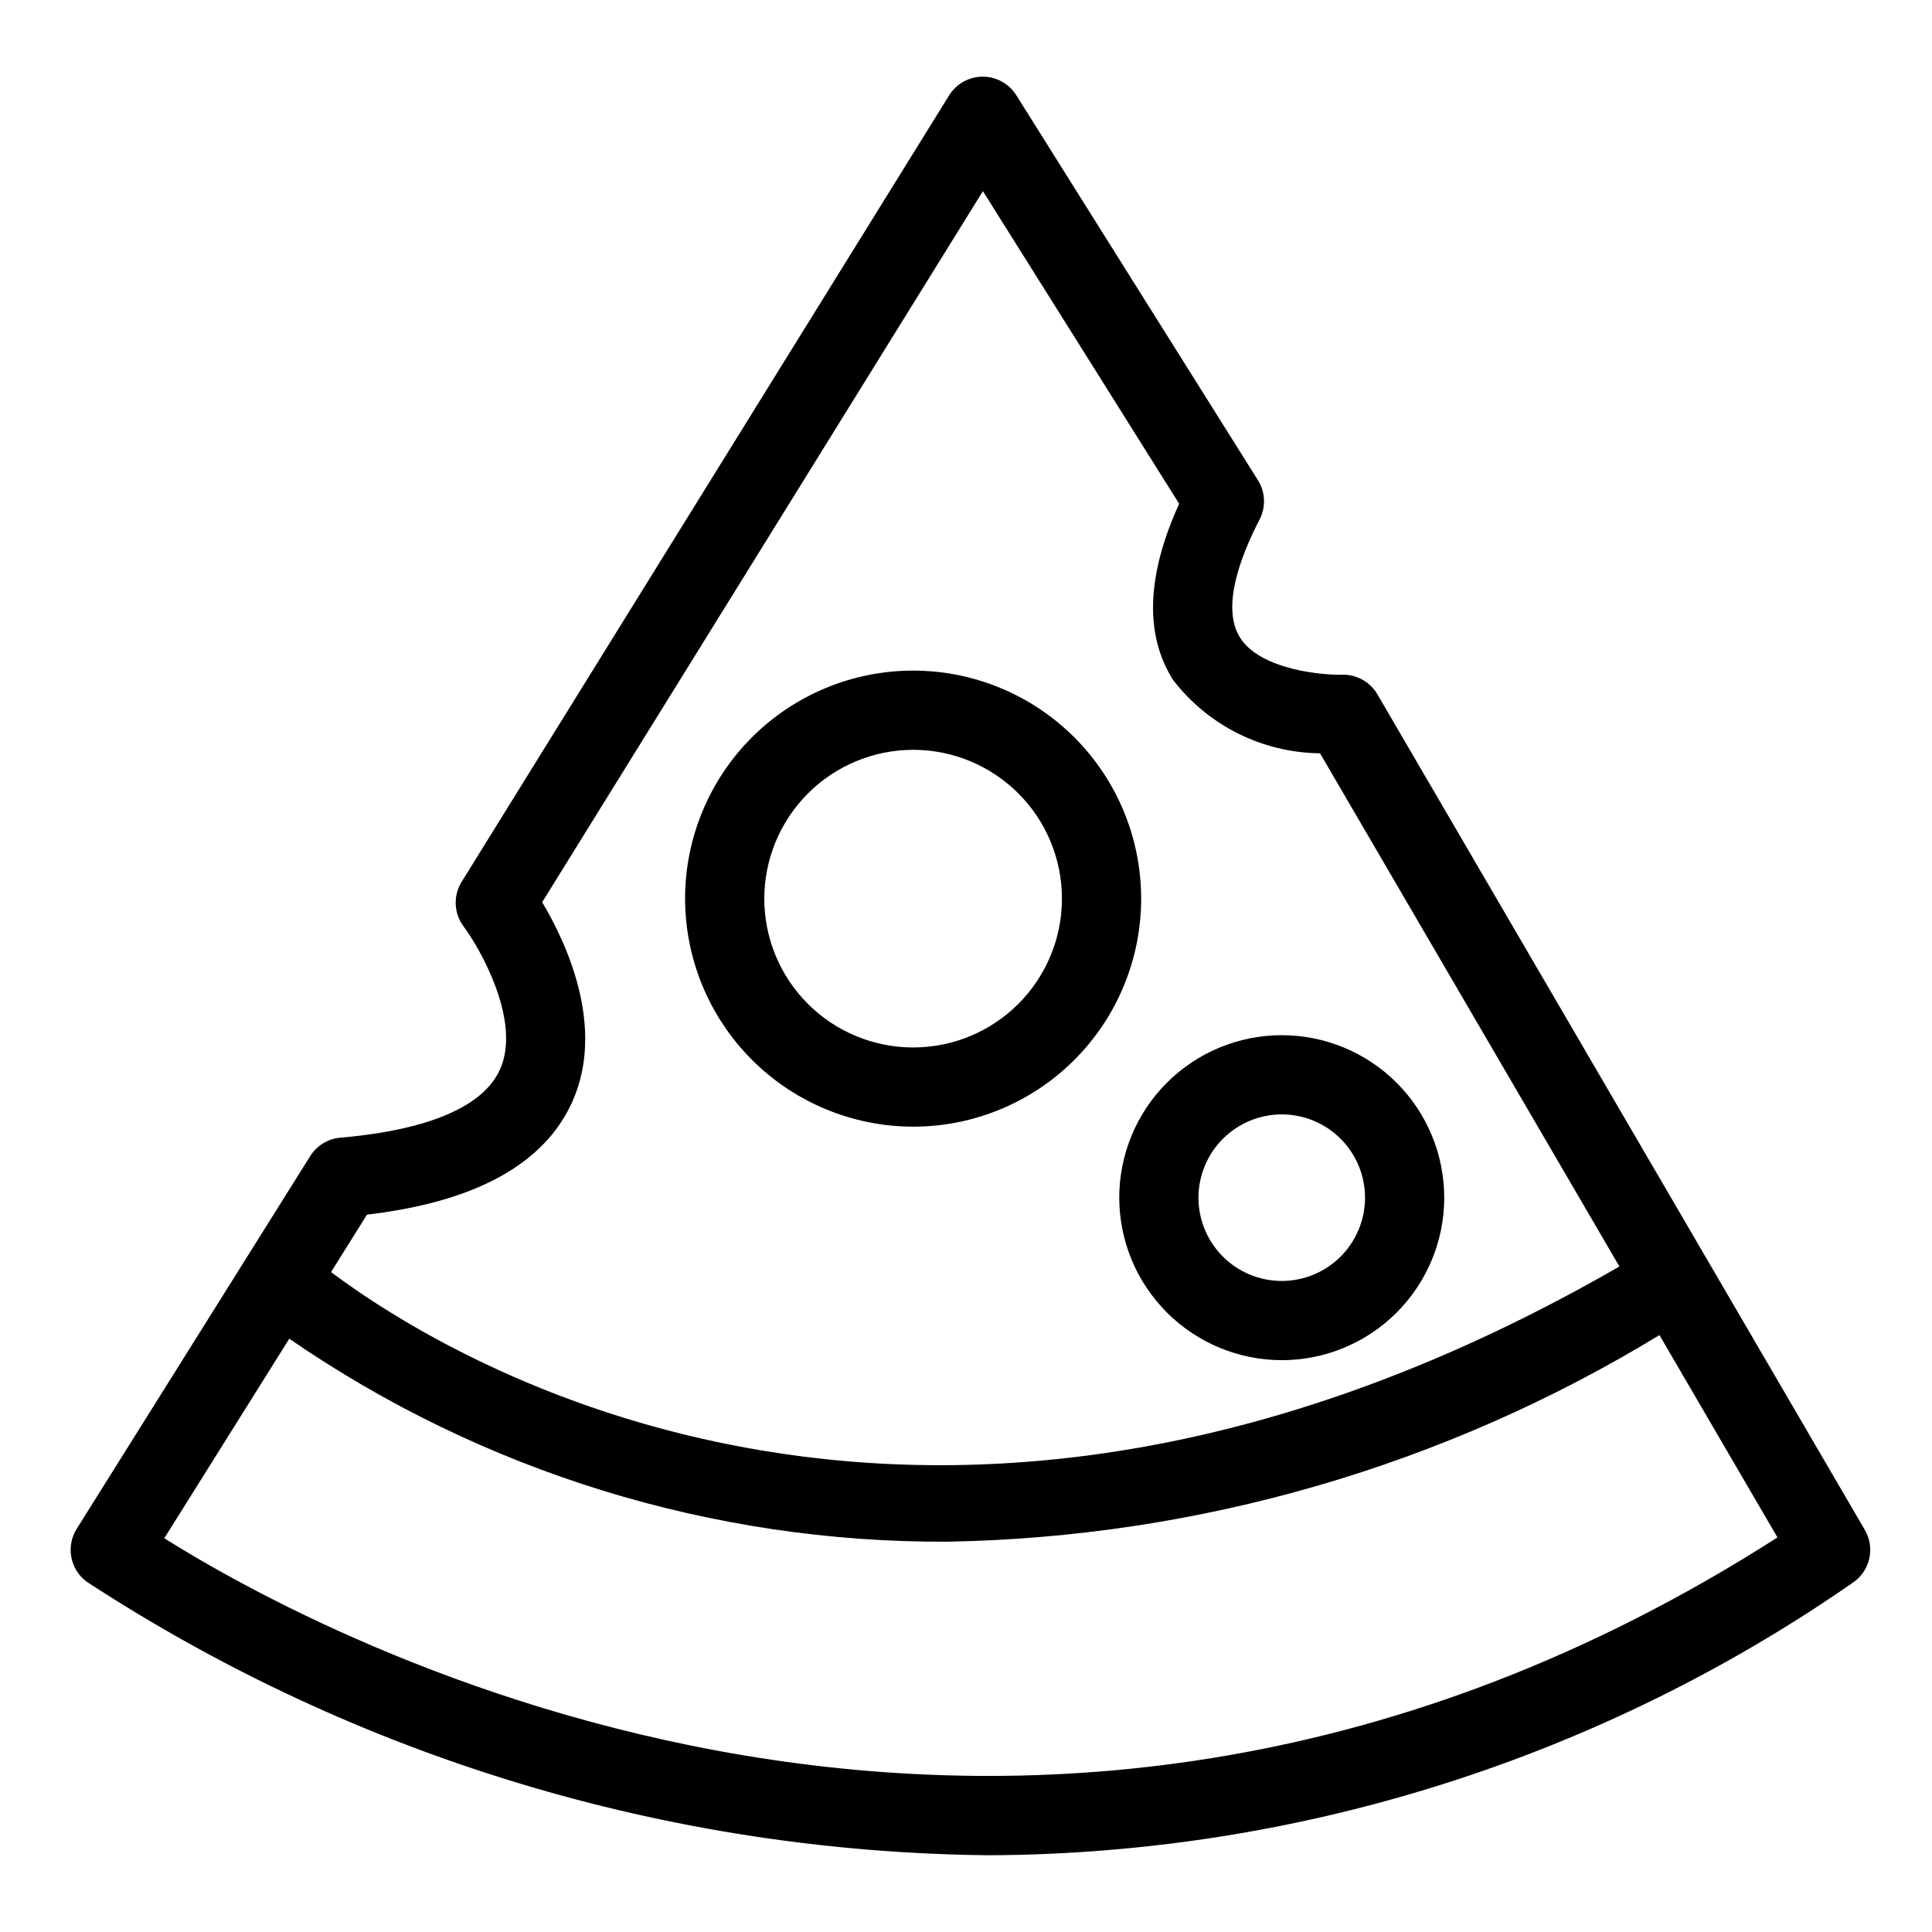
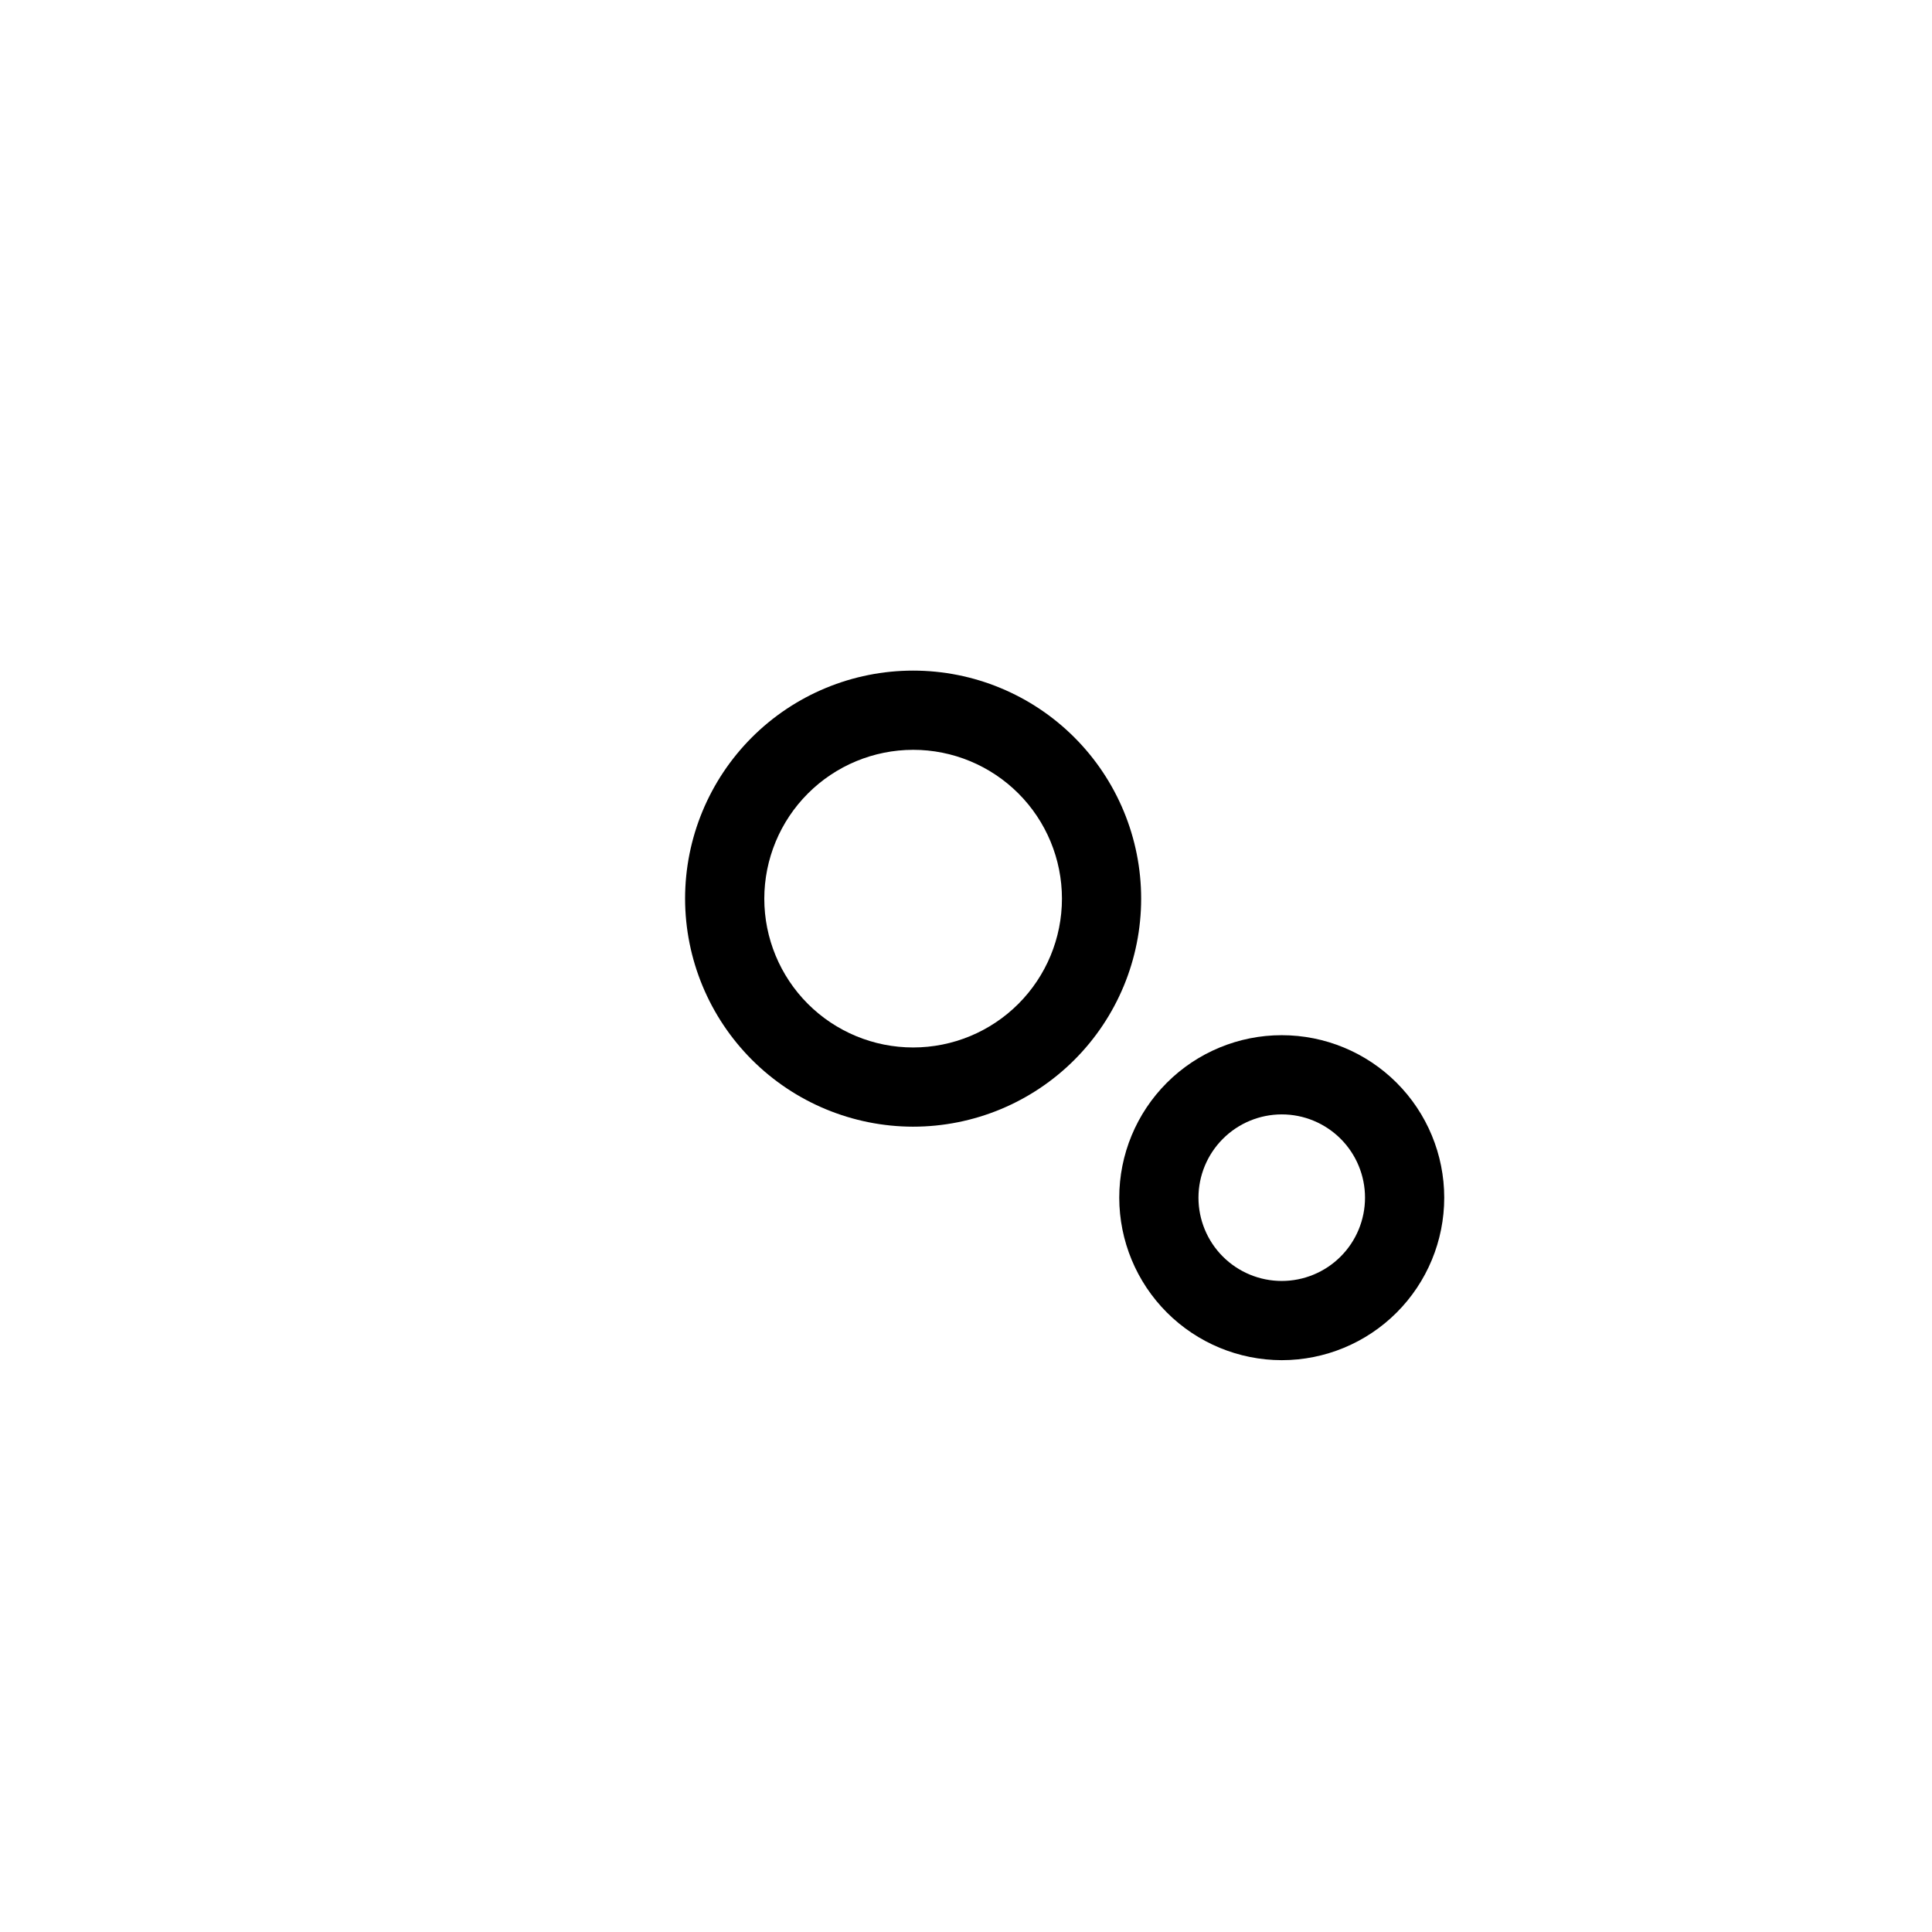
<svg xmlns="http://www.w3.org/2000/svg" fill="#000000" width="800px" height="800px" version="1.1" viewBox="144 144 512 512">
  <g>
-     <path d="m638.21 549.46-129.18-221.45c-1.949-3.336-5.574-5.336-9.441-5.199-4.273 0.137-21.422-1.062-26.949-9.812-5.031-7.953 0.031-21.418 5.156-31.309l0.004-0.004c1.711-3.301 1.547-7.266-0.43-10.414l-64.043-102.04c-1.918-3.059-5.277-4.914-8.887-4.914h-0.031c-3.621 0.012-6.981 1.887-8.887 4.965l-129.18 208.41c-2.281 3.676-2.074 8.371 0.523 11.832 4.316 5.762 15.375 25.086 9.656 37.859-5.586 12.465-26.098 16.727-42.312 18.113v-0.004c-3.289 0.281-6.254 2.094-8.004 4.891l-61.879 98.781c-2.922 4.668-1.742 10.797 2.703 14.043 71.176 46.48 154.16 71.621 239.16 72.453 81.816-0.367 161.6-25.547 228.8-72.211 4.594-3.09 6.004-9.215 3.219-14zm-396.95-83.57c28.719-3.363 47.008-13.414 54.406-29.918 8.906-19.891-1.66-42.281-7.984-52.879l116.8-188.44 52.008 82.848c-8.652 19.016-9.195 34.707-1.598 46.715 9.312 12.098 23.66 19.254 38.93 19.414l79.34 136c-182.05 104.97-310.77 24.488-341.43 1.484zm-53.719 85.758 33.121-52.875c51.246 35.289 112.06 54.059 174.29 53.793 66.688-1.152 131.86-20.051 188.82-54.75l31.277 53.617c-200.29 128.31-386.89 25.766-427.51 0.215z" />
    <path d="m385.98 442.58c16.027 0.004 31.398-6.363 42.734-17.695 11.336-11.332 17.703-26.703 17.703-42.73 0.004-16.027-6.363-31.402-17.695-42.734-11.336-11.336-26.707-17.703-42.734-17.703s-31.398 6.367-42.734 17.699c-11.332 11.336-17.699 26.707-17.699 42.734 0.02 16.02 6.391 31.379 17.719 42.707s26.688 17.703 42.707 17.723zm0-99.871c10.461-0.004 20.492 4.152 27.891 11.547 7.398 7.394 11.555 17.426 11.555 27.887 0.004 10.461-4.152 20.492-11.547 27.891-7.394 7.398-17.426 11.555-27.887 11.555-10.461 0-20.492-4.152-27.891-11.547-7.398-7.398-11.551-17.43-11.555-27.891 0.012-10.453 4.172-20.48 11.562-27.871 7.391-7.394 17.414-11.555 27.871-11.57z" />
    <path d="m483.67 504.46c11.422 0 22.375-4.535 30.453-12.613 8.074-8.074 12.613-19.027 12.613-30.449 0-11.418-4.535-22.371-12.609-30.449-8.078-8.078-19.031-12.613-30.449-12.613-11.422-0.004-22.375 4.535-30.453 12.609-8.074 8.074-12.613 19.027-12.613 30.449 0.012 11.418 4.555 22.363 12.625 30.434 8.074 8.074 19.02 12.617 30.434 12.633zm0-65.133c5.856-0.004 11.469 2.324 15.609 6.461 4.141 4.141 6.465 9.754 6.465 15.609 0 5.852-2.324 11.465-6.465 15.605-4.137 4.141-9.754 6.465-15.605 6.465-5.856 0-11.469-2.328-15.609-6.465-4.137-4.141-6.461-9.754-6.461-15.609 0.008-5.852 2.336-11.457 6.473-15.594 4.137-4.141 9.746-6.465 15.594-6.473z" />
  </g>
</svg>